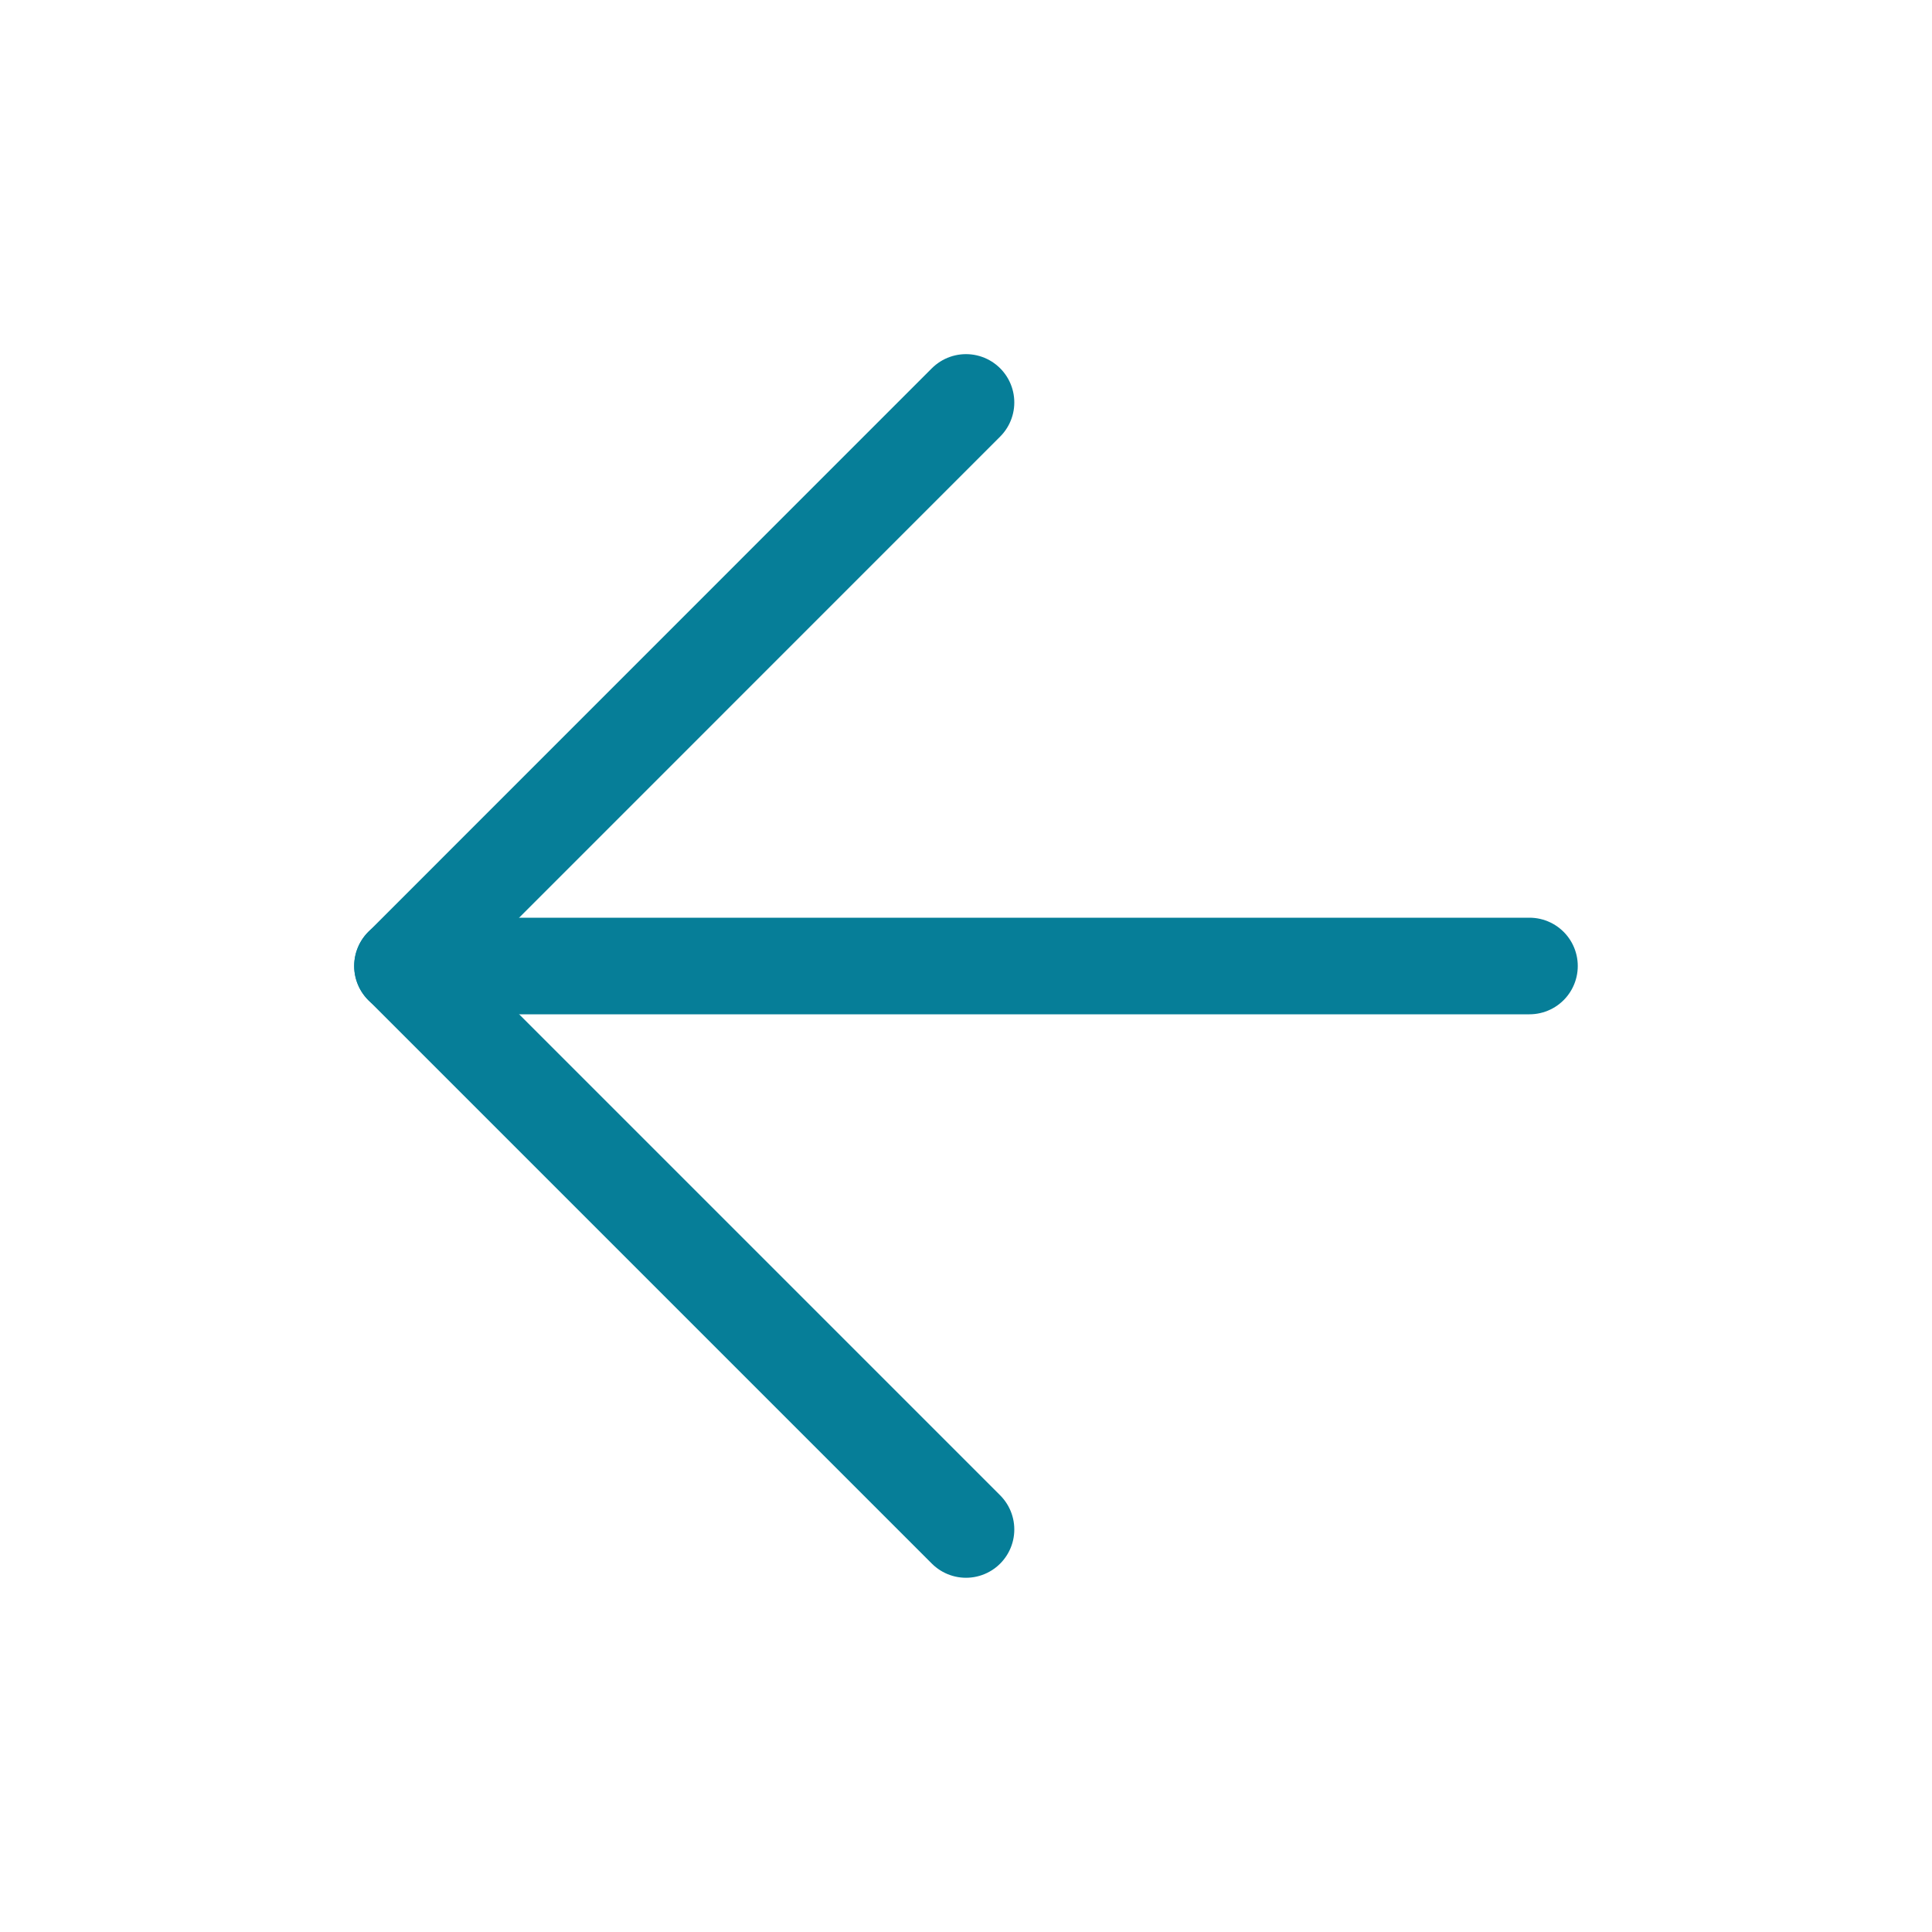
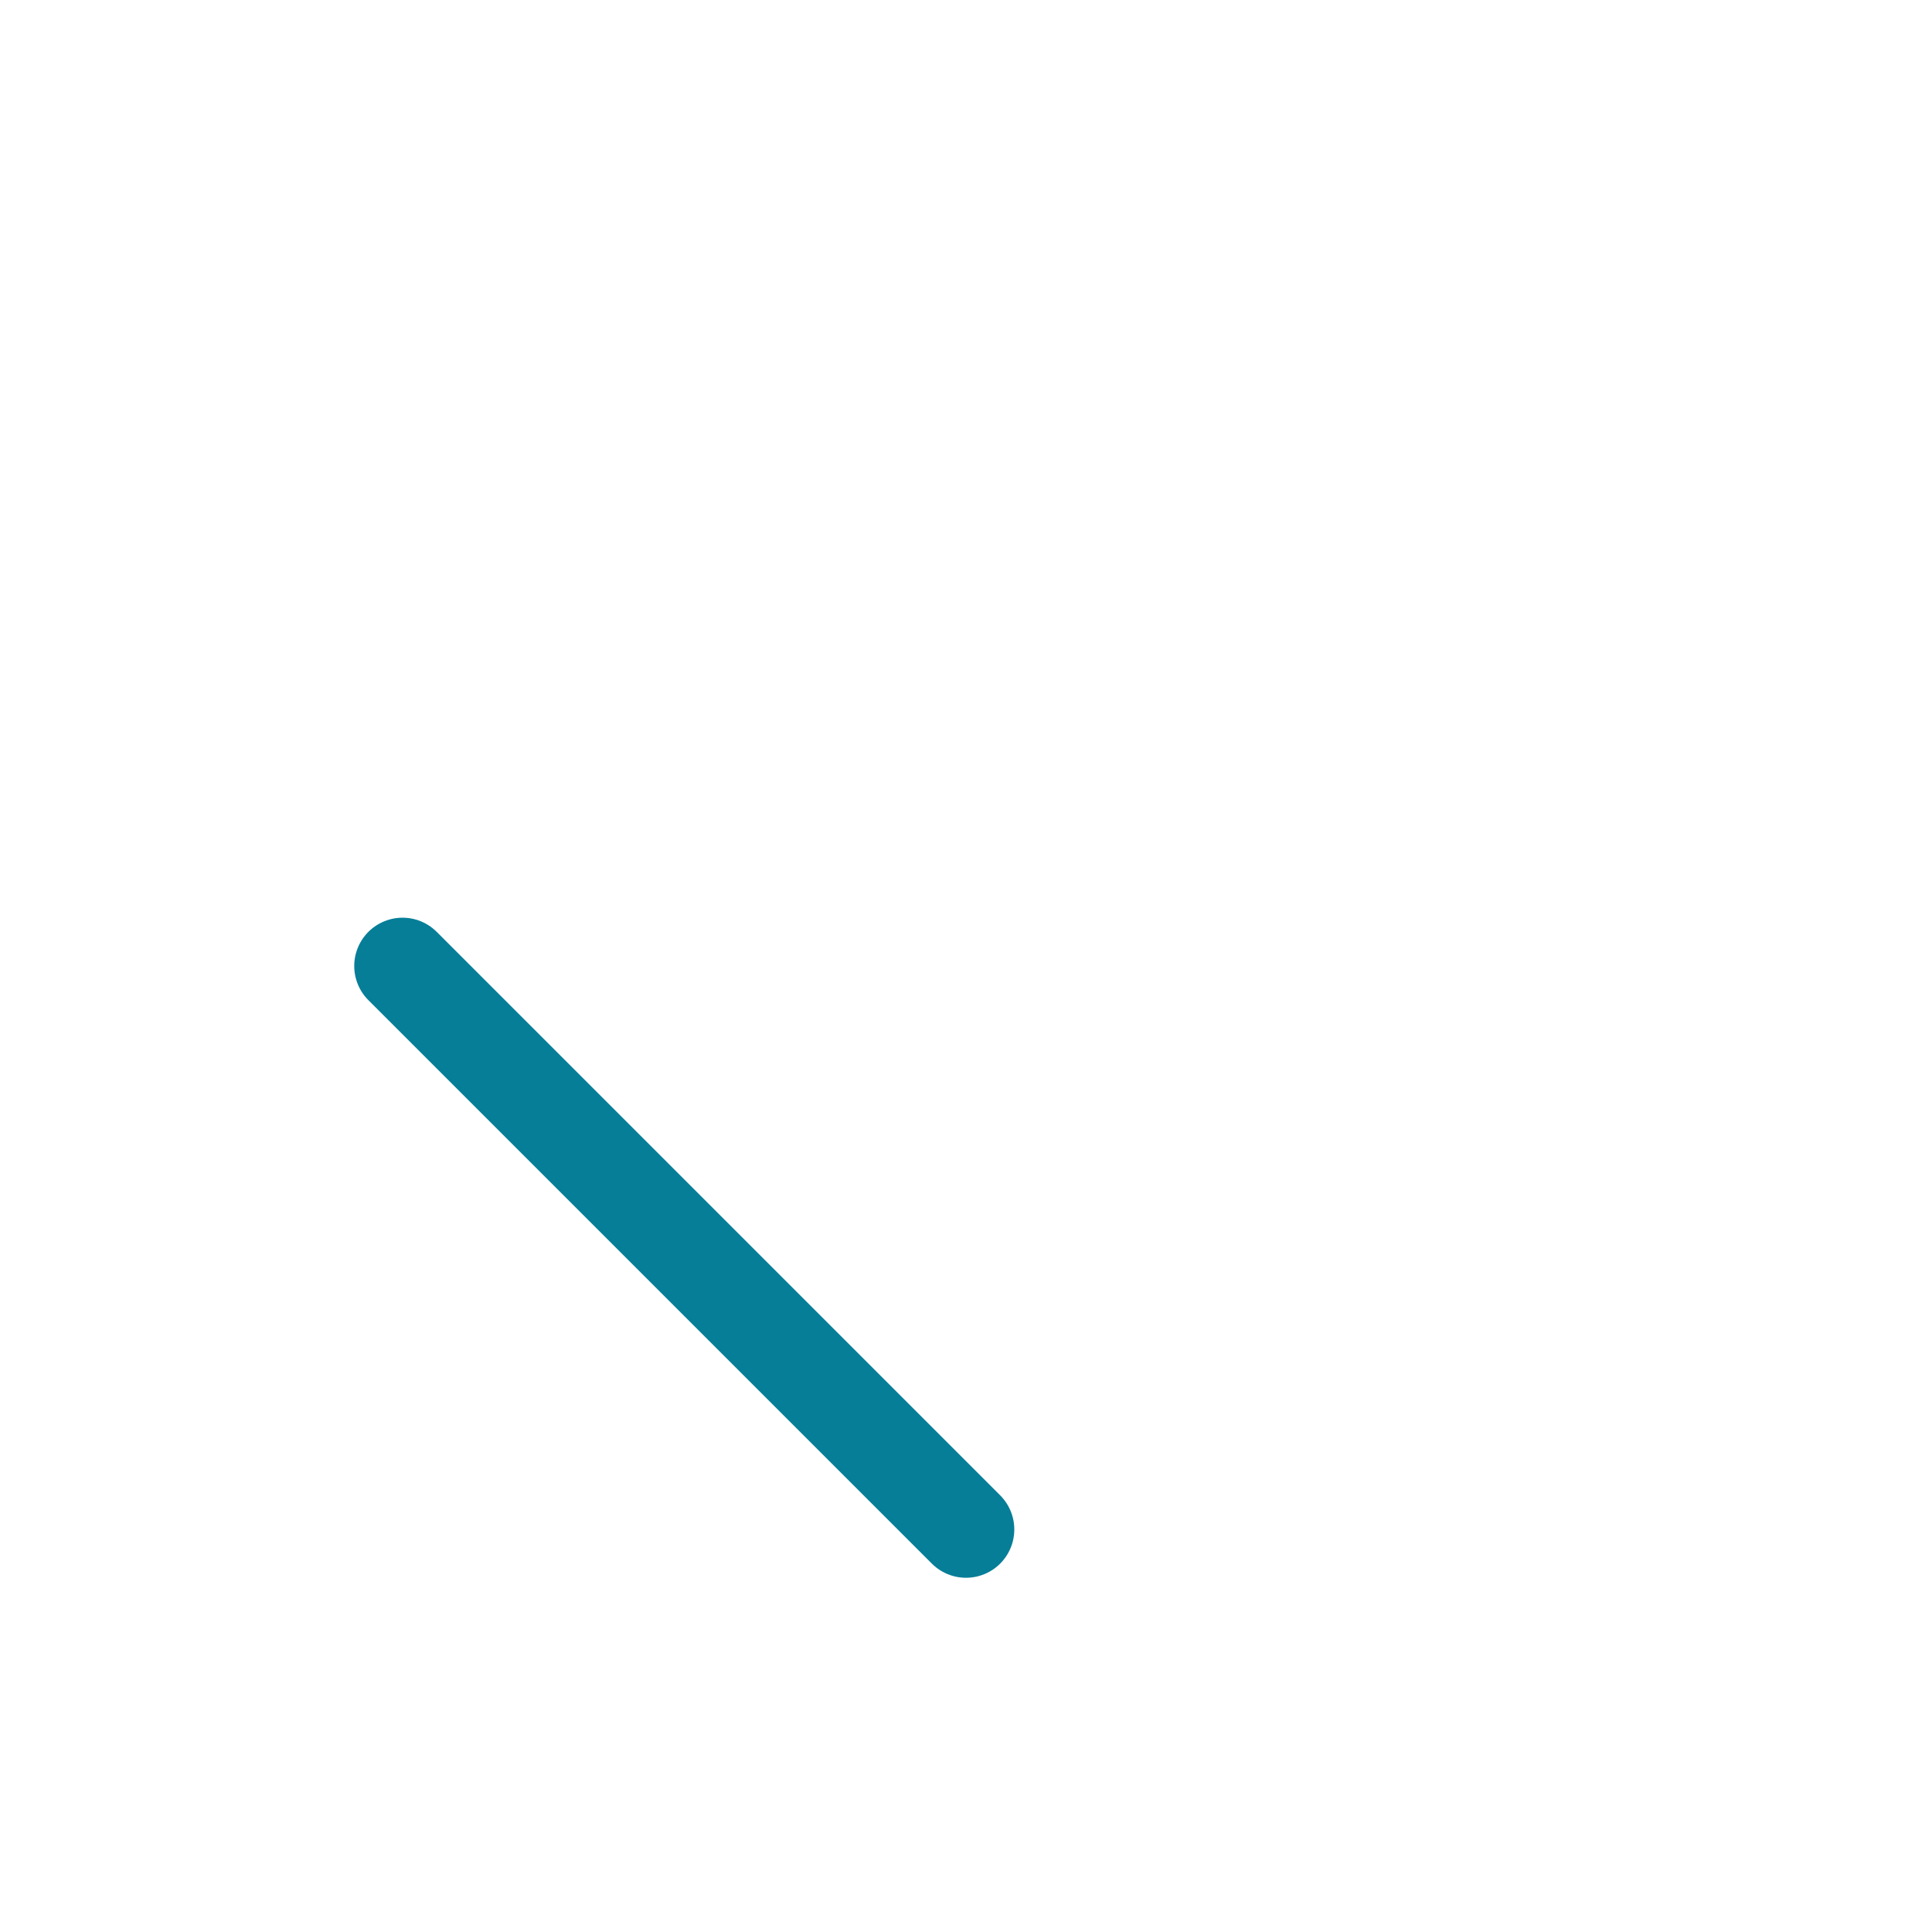
<svg xmlns="http://www.w3.org/2000/svg" width="20" height="20" viewBox="0 0 20 20" fill="none">
-   <path d="M15.833 10H4.166" stroke="#067E98" stroke-linecap="round" stroke-linejoin="round" />
-   <path d="M10 15.833L4.167 10L10 4.166" stroke="#067E98" stroke-linecap="round" stroke-linejoin="round" />
+   <path d="M10 15.833L4.167 10" stroke="#067E98" stroke-linecap="round" stroke-linejoin="round" />
</svg>